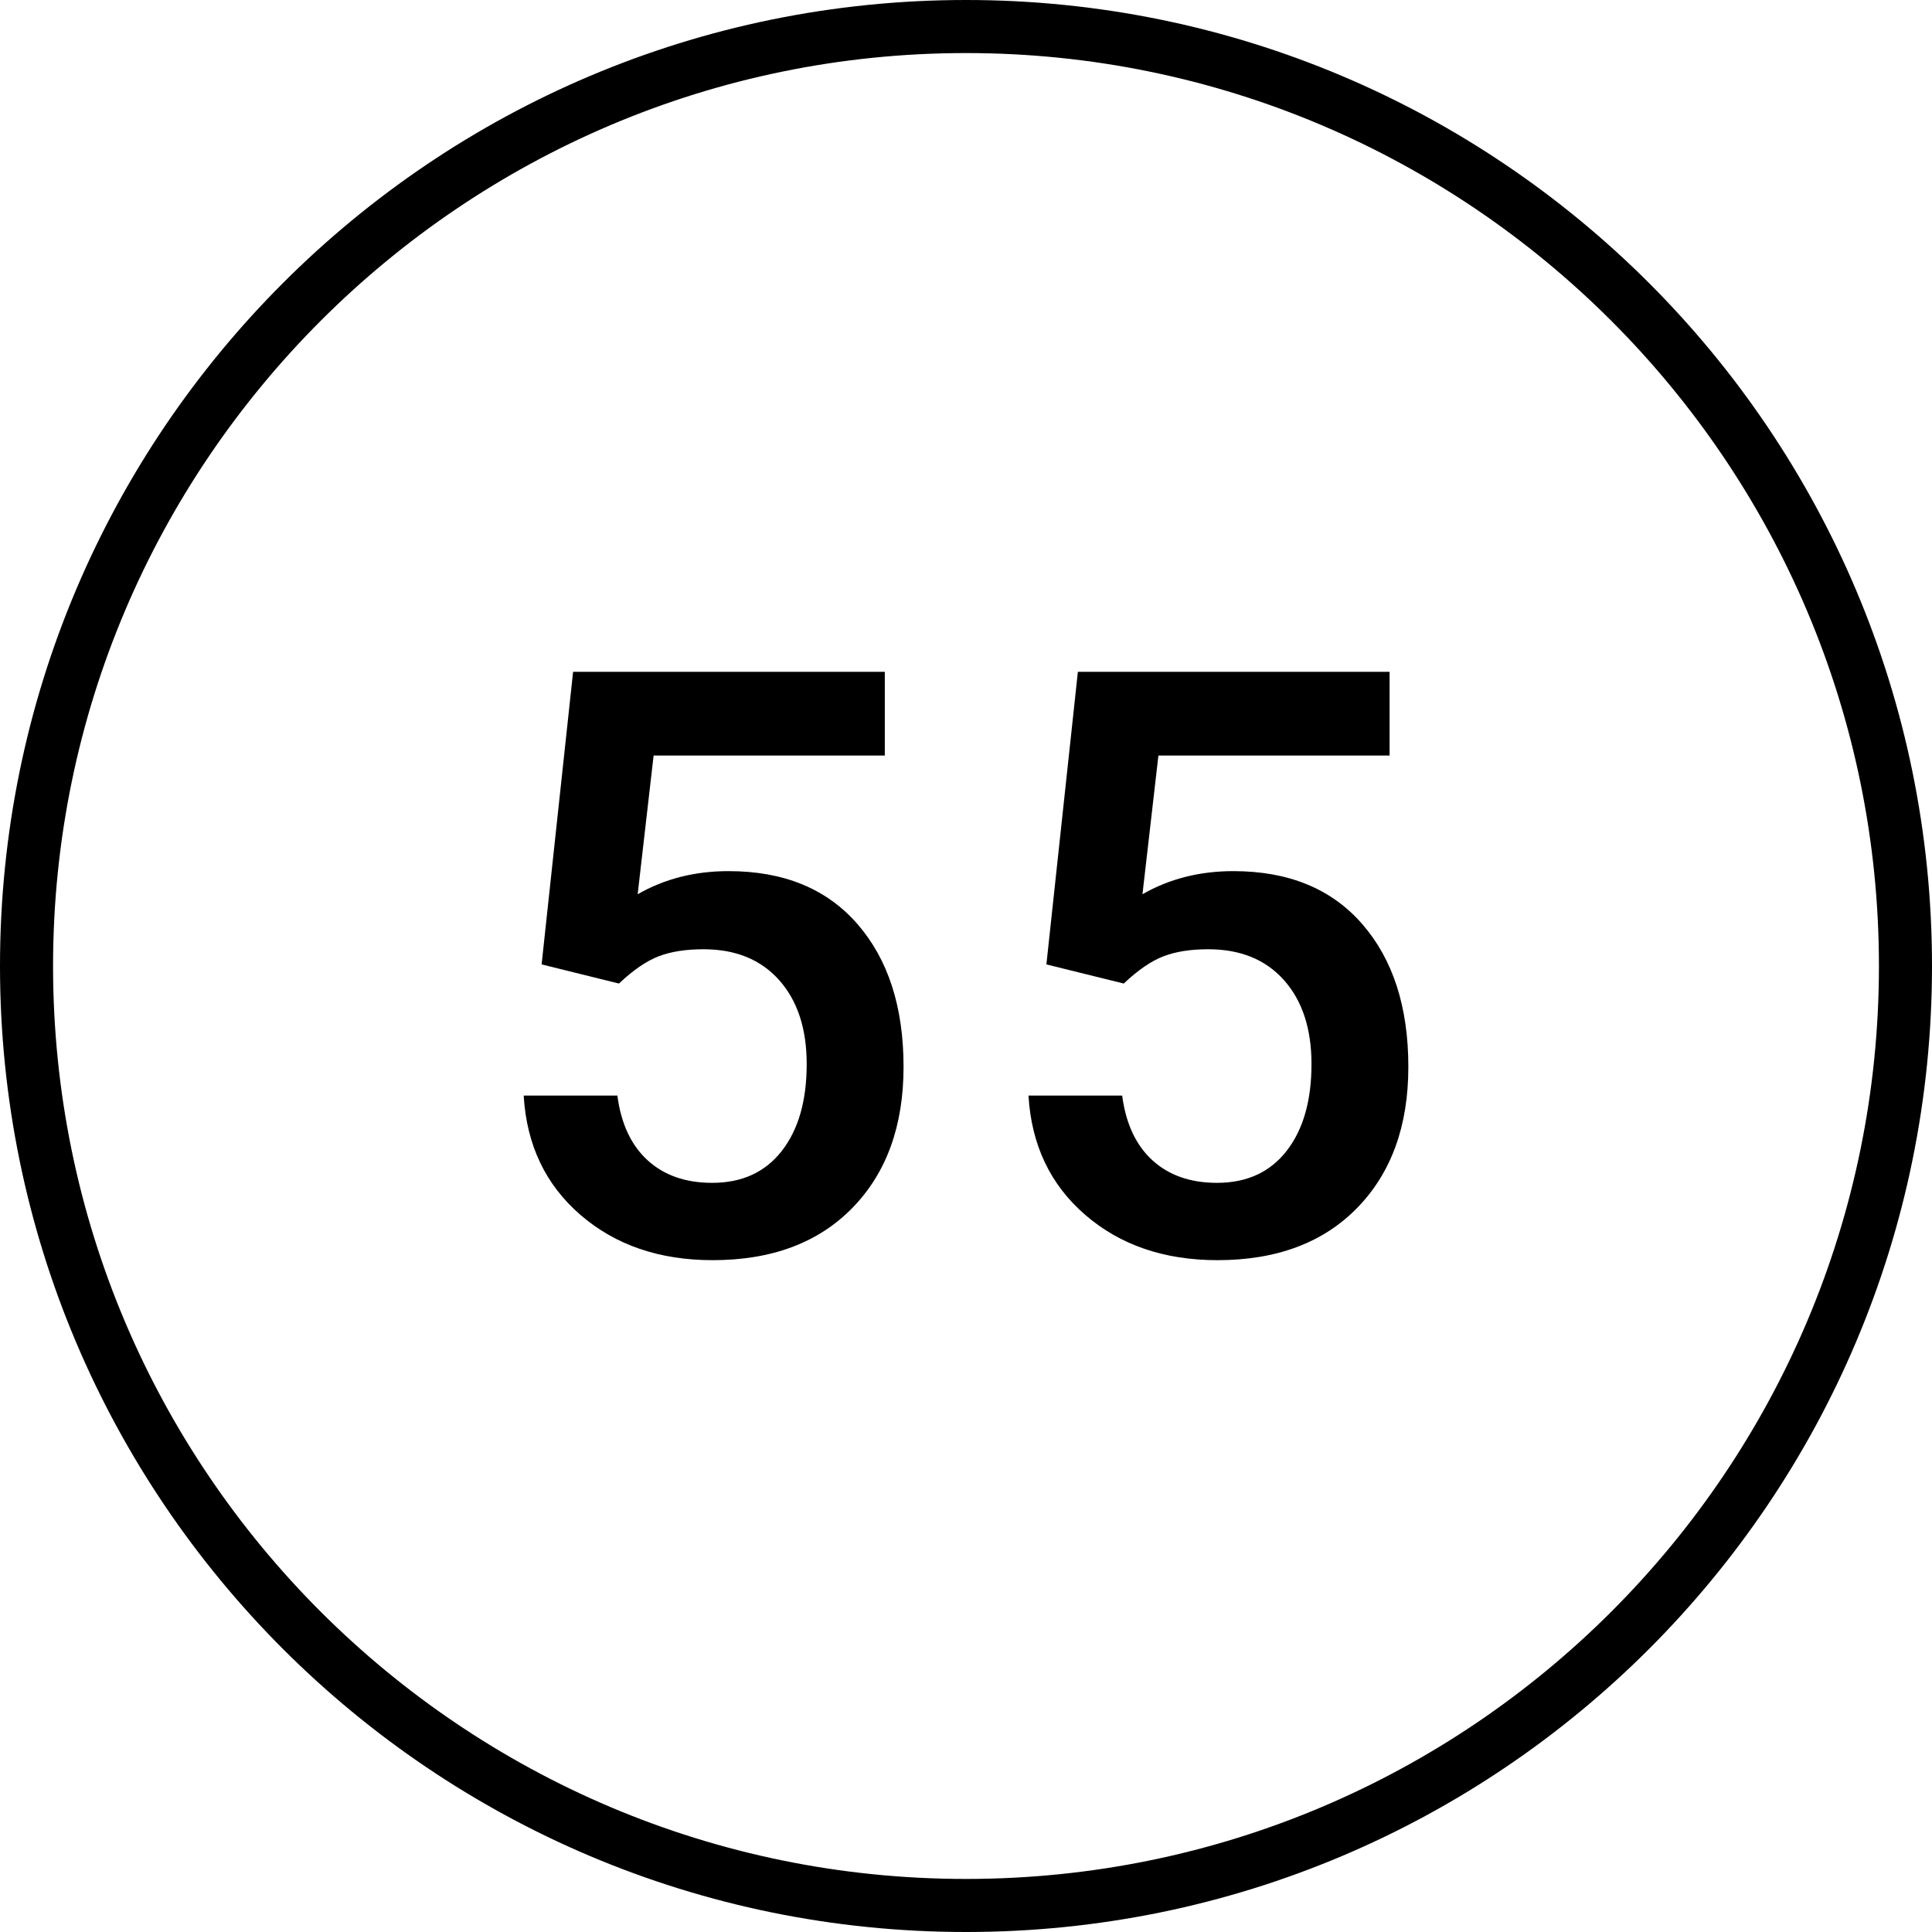
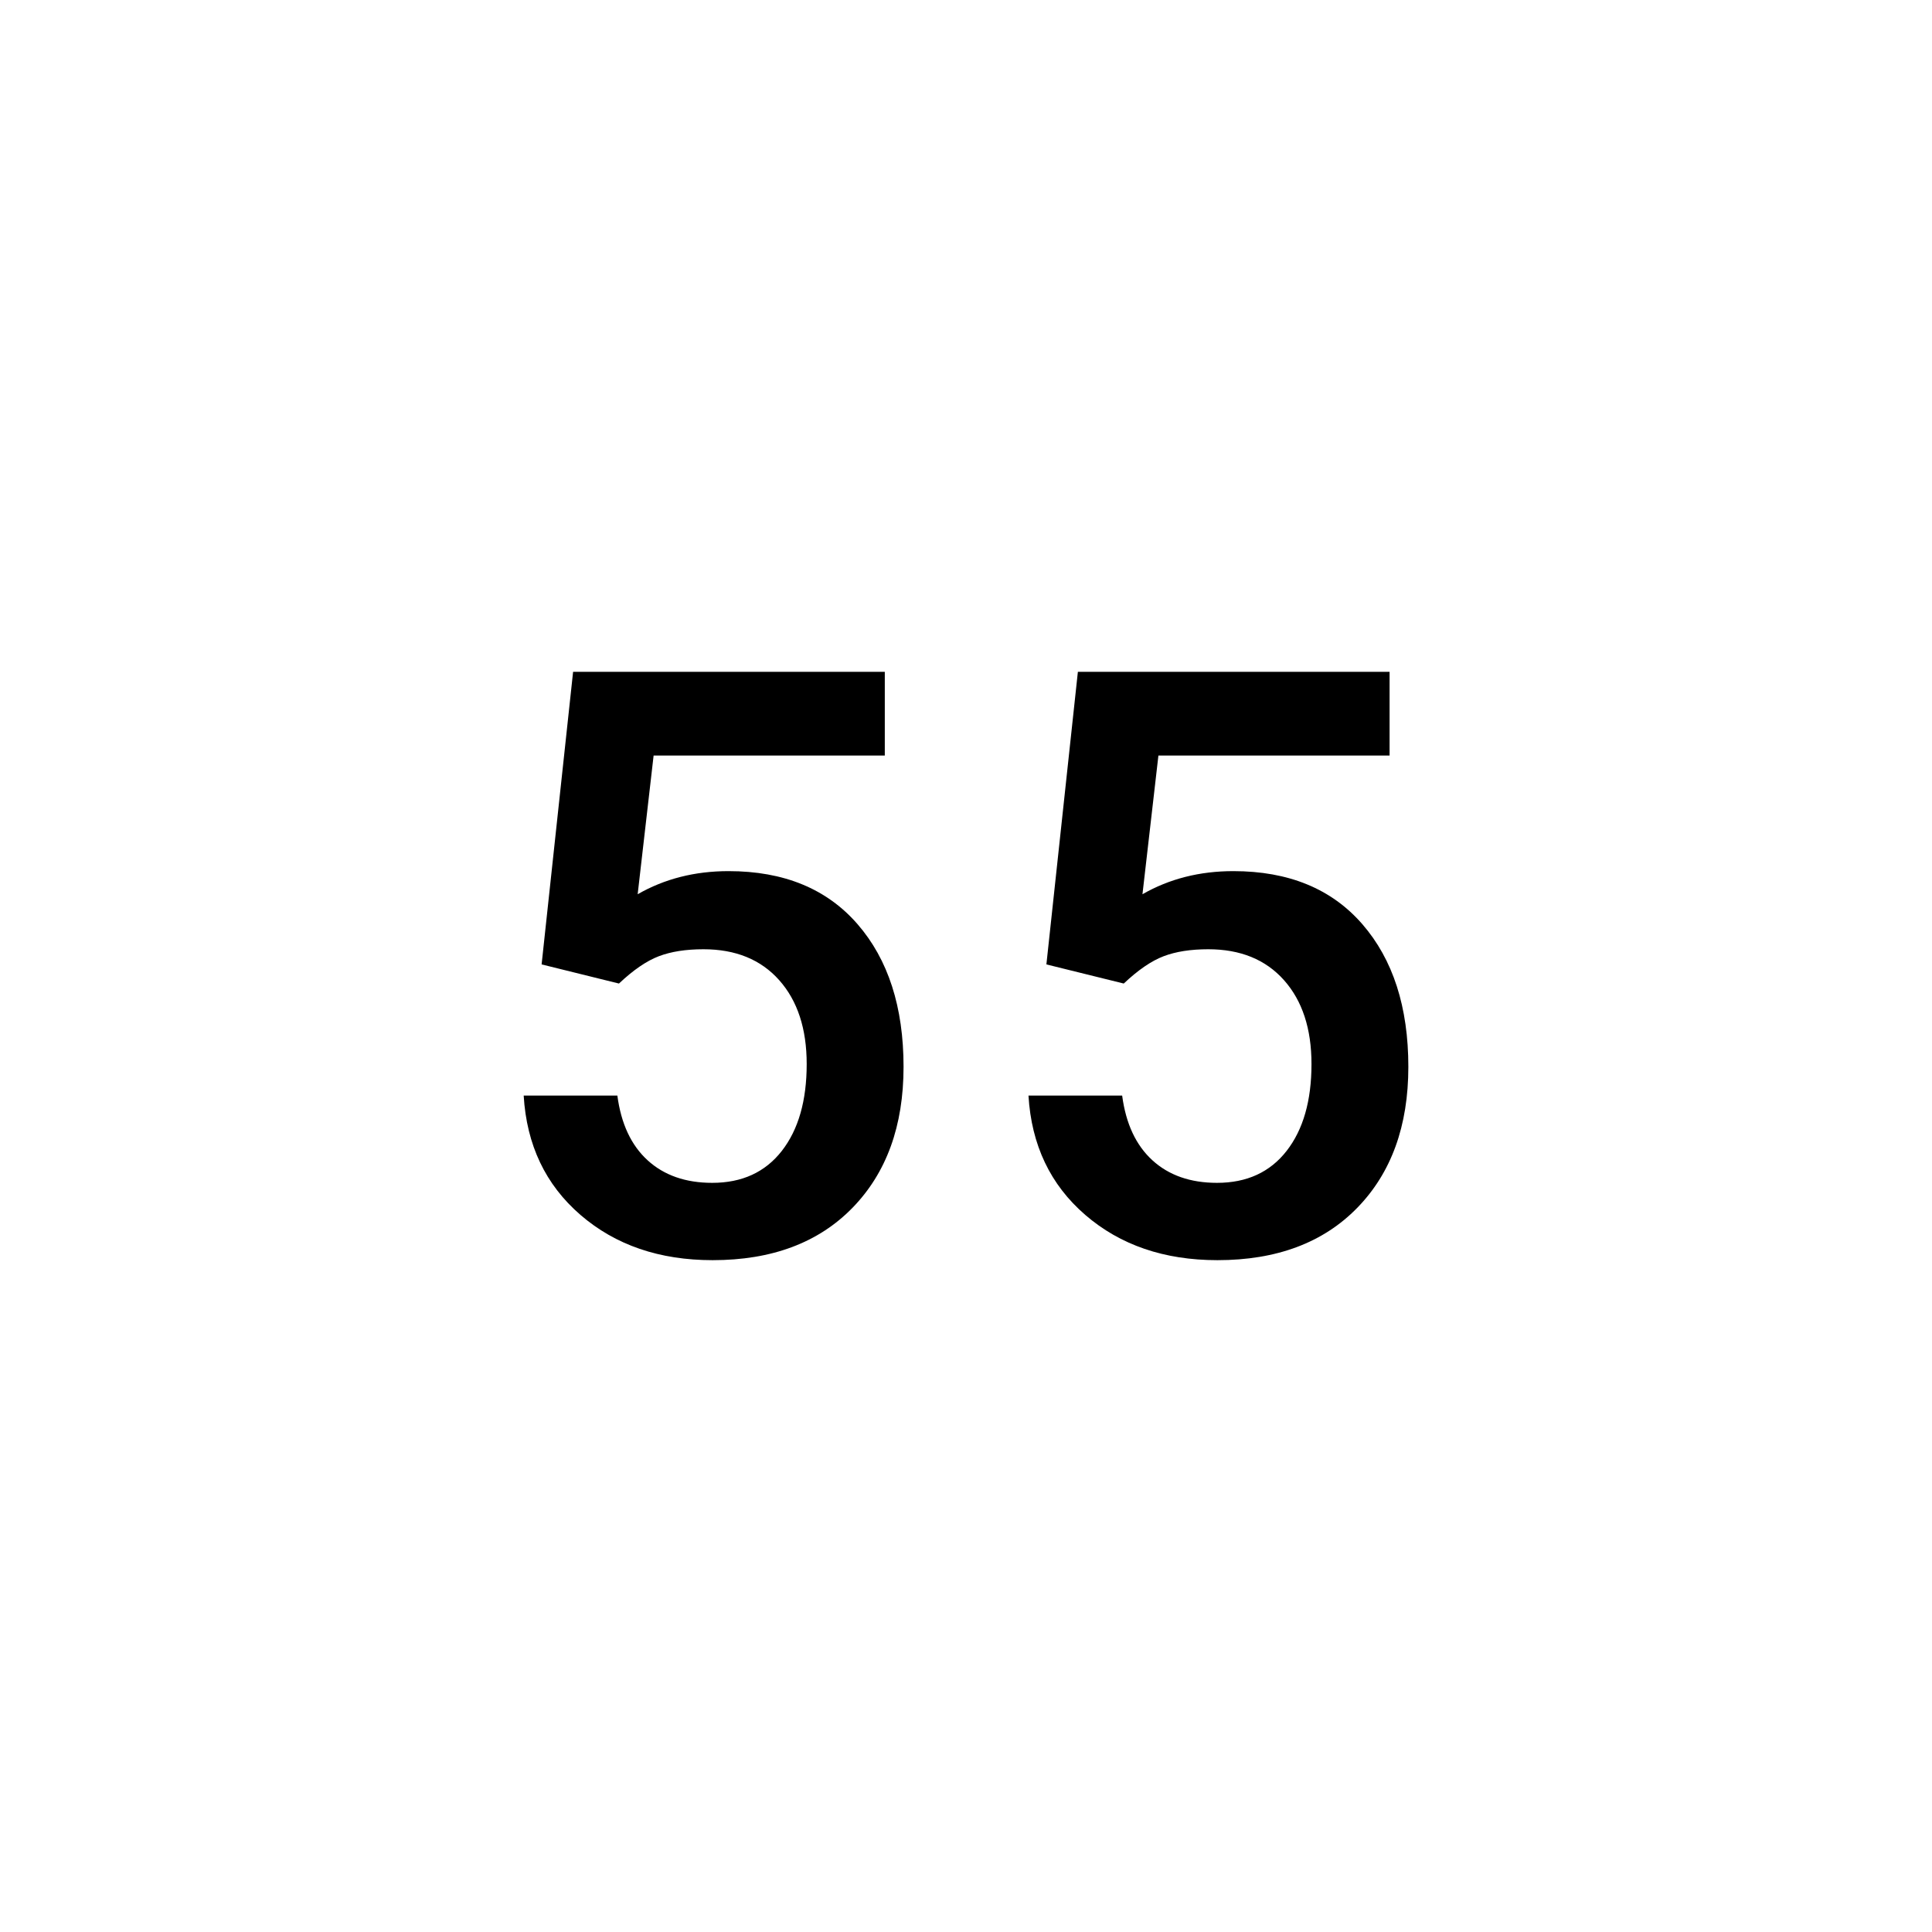
<svg xmlns="http://www.w3.org/2000/svg" version="1.1" id="Layer_1" x="0px" y="0px" width="142px" height="142px" viewBox="0 0 142 142" style="enable-background:new 0 0 142 142;" xml:space="preserve">
-   <path style="fill-rule:evenodd;clip-rule:evenodd;" d="M138.1,71c0,37-30,67.1-67.1,67.1c-37,0-67.1-30-67.1-67.1  C3.9,34,34,3.9,71,3.9S138.1,34,138.1,71z M142,71c0,39.2-31.8,71-71,71S0,110.2,0,71S31.8,0,71,0S142,31.8,142,71z" />
  <g>
    <path style="fill-rule:evenodd;clip-rule:evenodd;" d="M39.808,70.883l2.314-21.504h22.91v6.152H48.04l-1.172,10.195   c1.973-1.133,4.199-1.699,6.68-1.699c4.062,0,7.222,1.299,9.478,3.896s3.384,6.094,3.384,10.489c0,4.336-1.25,7.788-3.75,10.356   s-5.928,3.853-10.283,3.853c-3.906,0-7.144-1.108-9.712-3.325s-3.96-5.142-4.175-8.774h6.885c0.273,2.07,1.016,3.657,2.227,4.761   s2.793,1.655,4.746,1.655c2.188,0,3.892-0.781,5.112-2.344s1.831-3.691,1.831-6.387c0-2.598-0.674-4.653-2.021-6.167   c-1.348-1.514-3.203-2.271-5.566-2.271c-1.289,0-2.383,0.171-3.281,0.513s-1.875,1.011-2.93,2.007L39.808,70.883z" />
    <path style="fill-rule:evenodd;clip-rule:evenodd;" d="M76.909,70.883l2.314-21.504h22.91v6.152H85.142L83.97,65.726   c1.973-1.133,4.199-1.699,6.68-1.699c4.062,0,7.222,1.299,9.478,3.896s3.384,6.094,3.384,10.489c0,4.336-1.25,7.788-3.75,10.356   s-5.928,3.853-10.283,3.853c-3.906,0-7.144-1.108-9.712-3.325s-3.96-5.142-4.175-8.774h6.885c0.273,2.07,1.016,3.657,2.227,4.761   s2.793,1.655,4.746,1.655c2.188,0,3.892-0.781,5.112-2.344s1.831-3.691,1.831-6.387c0-2.598-0.674-4.653-2.021-6.167   c-1.348-1.514-3.203-2.271-5.566-2.271c-1.289,0-2.383,0.171-3.281,0.513s-1.875,1.011-2.93,2.007L76.909,70.883z" />
  </g>
</svg>